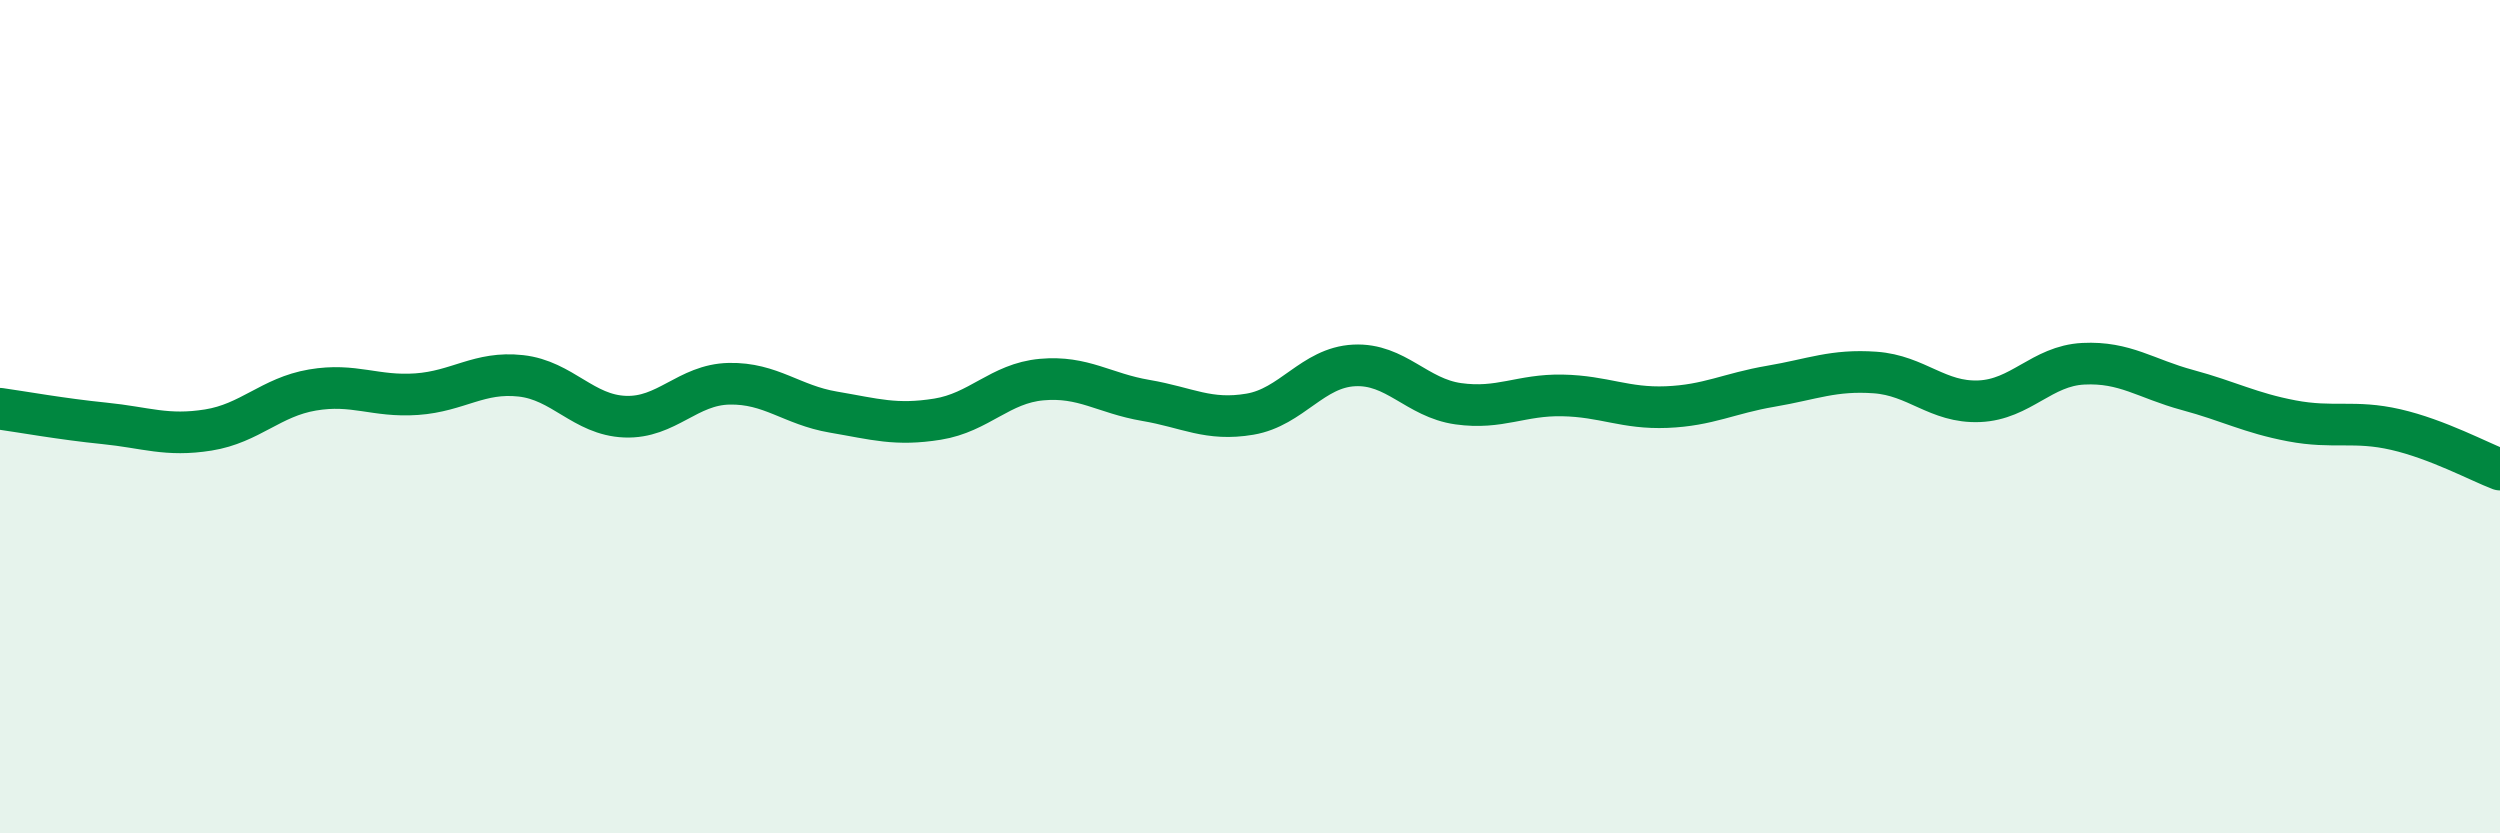
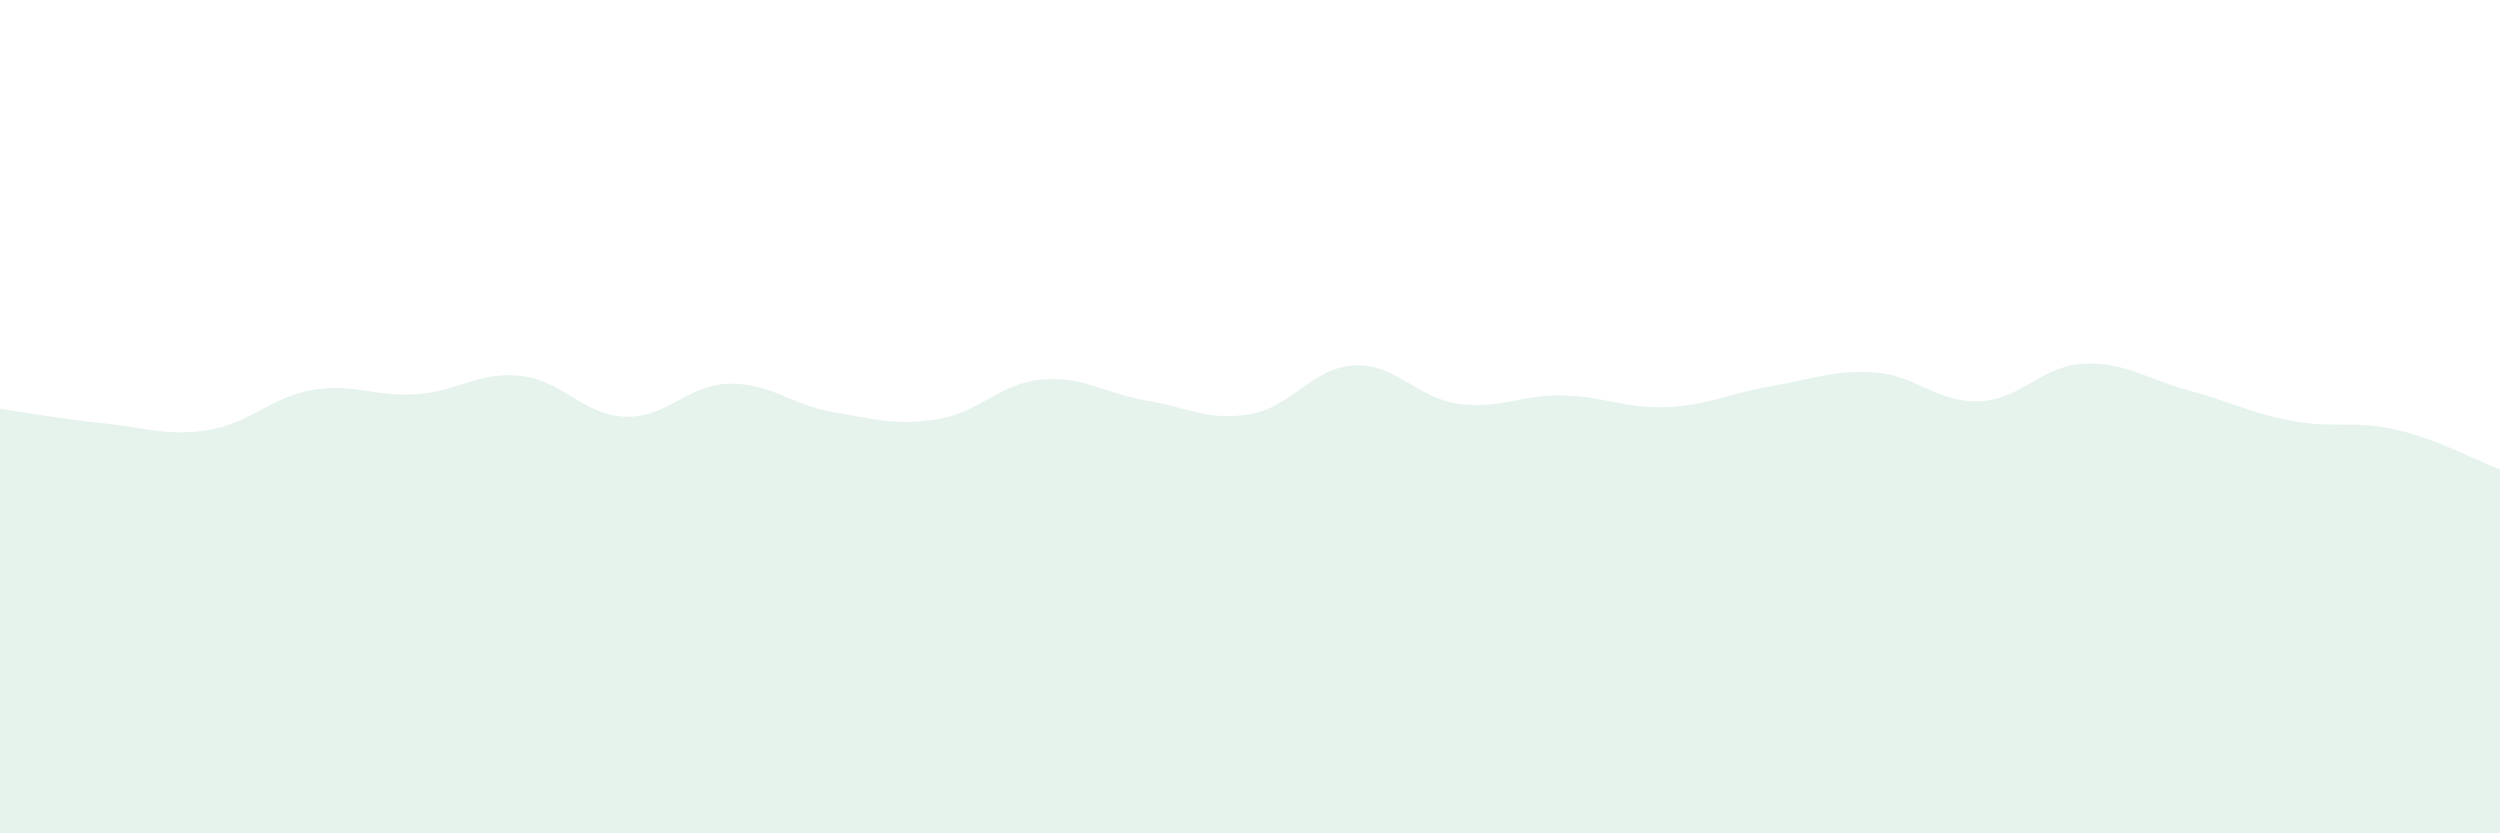
<svg xmlns="http://www.w3.org/2000/svg" width="60" height="20" viewBox="0 0 60 20">
  <path d="M 0,9.81 C 0.5,9.88 1.5,10.06 2.5,10.16 C 3.5,10.26 4,10.48 5,10.32 C 6,10.16 6.5,9.53 7.5,9.36 C 8.5,9.19 9,9.53 10,9.46 C 11,9.39 11.5,8.91 12.5,9.02 C 13.5,9.13 14,9.96 15,10 C 16,10.04 16.5,9.23 17.5,9.21 C 18.5,9.19 19,9.72 20,9.89 C 21,10.06 21.5,10.22 22.5,10.06 C 23.5,9.9 24,9.2 25,9.11 C 26,9.02 26.5,9.44 27.5,9.61 C 28.5,9.78 29,10.11 30,9.94 C 31,9.77 31.5,8.82 32.5,8.77 C 33.5,8.72 34,9.55 35,9.69 C 36,9.83 36.5,9.47 37.5,9.49 C 38.5,9.51 39,9.81 40,9.77 C 41,9.73 41.5,9.44 42.5,9.27 C 43.5,9.1 44,8.87 45,8.94 C 46,9.01 46.5,9.67 47.5,9.63 C 48.5,9.59 49,8.78 50,8.73 C 51,8.68 51.5,9.09 52.5,9.36 C 53.5,9.63 54,9.91 55,10.1 C 56,10.29 56.5,10.08 57.5,10.31 C 58.5,10.54 59.5,11.08 60,11.27L60 20L0 20Z" fill="#008740" opacity="0.1" stroke-linecap="round" stroke-linejoin="round" />
-   <path d="M 0,9.81 C 0.5,9.88 1.5,10.06 2.5,10.16 C 3.5,10.26 4,10.48 5,10.32 C 6,10.16 6.5,9.53 7.5,9.36 C 8.5,9.19 9,9.53 10,9.46 C 11,9.39 11.5,8.91 12.5,9.02 C 13.5,9.13 14,9.96 15,10 C 16,10.04 16.5,9.23 17.5,9.21 C 18.5,9.19 19,9.72 20,9.89 C 21,10.06 21.5,10.22 22.5,10.06 C 23.5,9.9 24,9.2 25,9.11 C 26,9.02 26.5,9.44 27.5,9.61 C 28.5,9.78 29,10.11 30,9.94 C 31,9.77 31.5,8.82 32.5,8.77 C 33.5,8.72 34,9.55 35,9.69 C 36,9.83 36.5,9.47 37.5,9.49 C 38.5,9.51 39,9.81 40,9.77 C 41,9.73 41.5,9.44 42.5,9.27 C 43.5,9.1 44,8.87 45,8.94 C 46,9.01 46.5,9.67 47.5,9.63 C 48.5,9.59 49,8.78 50,8.73 C 51,8.68 51.5,9.09 52.5,9.36 C 53.5,9.63 54,9.91 55,10.1 C 56,10.29 56.5,10.08 57.5,10.31 C 58.5,10.54 59.5,11.08 60,11.27" stroke="#008740" stroke-width="1" fill="none" stroke-linecap="round" stroke-linejoin="round" />
</svg>